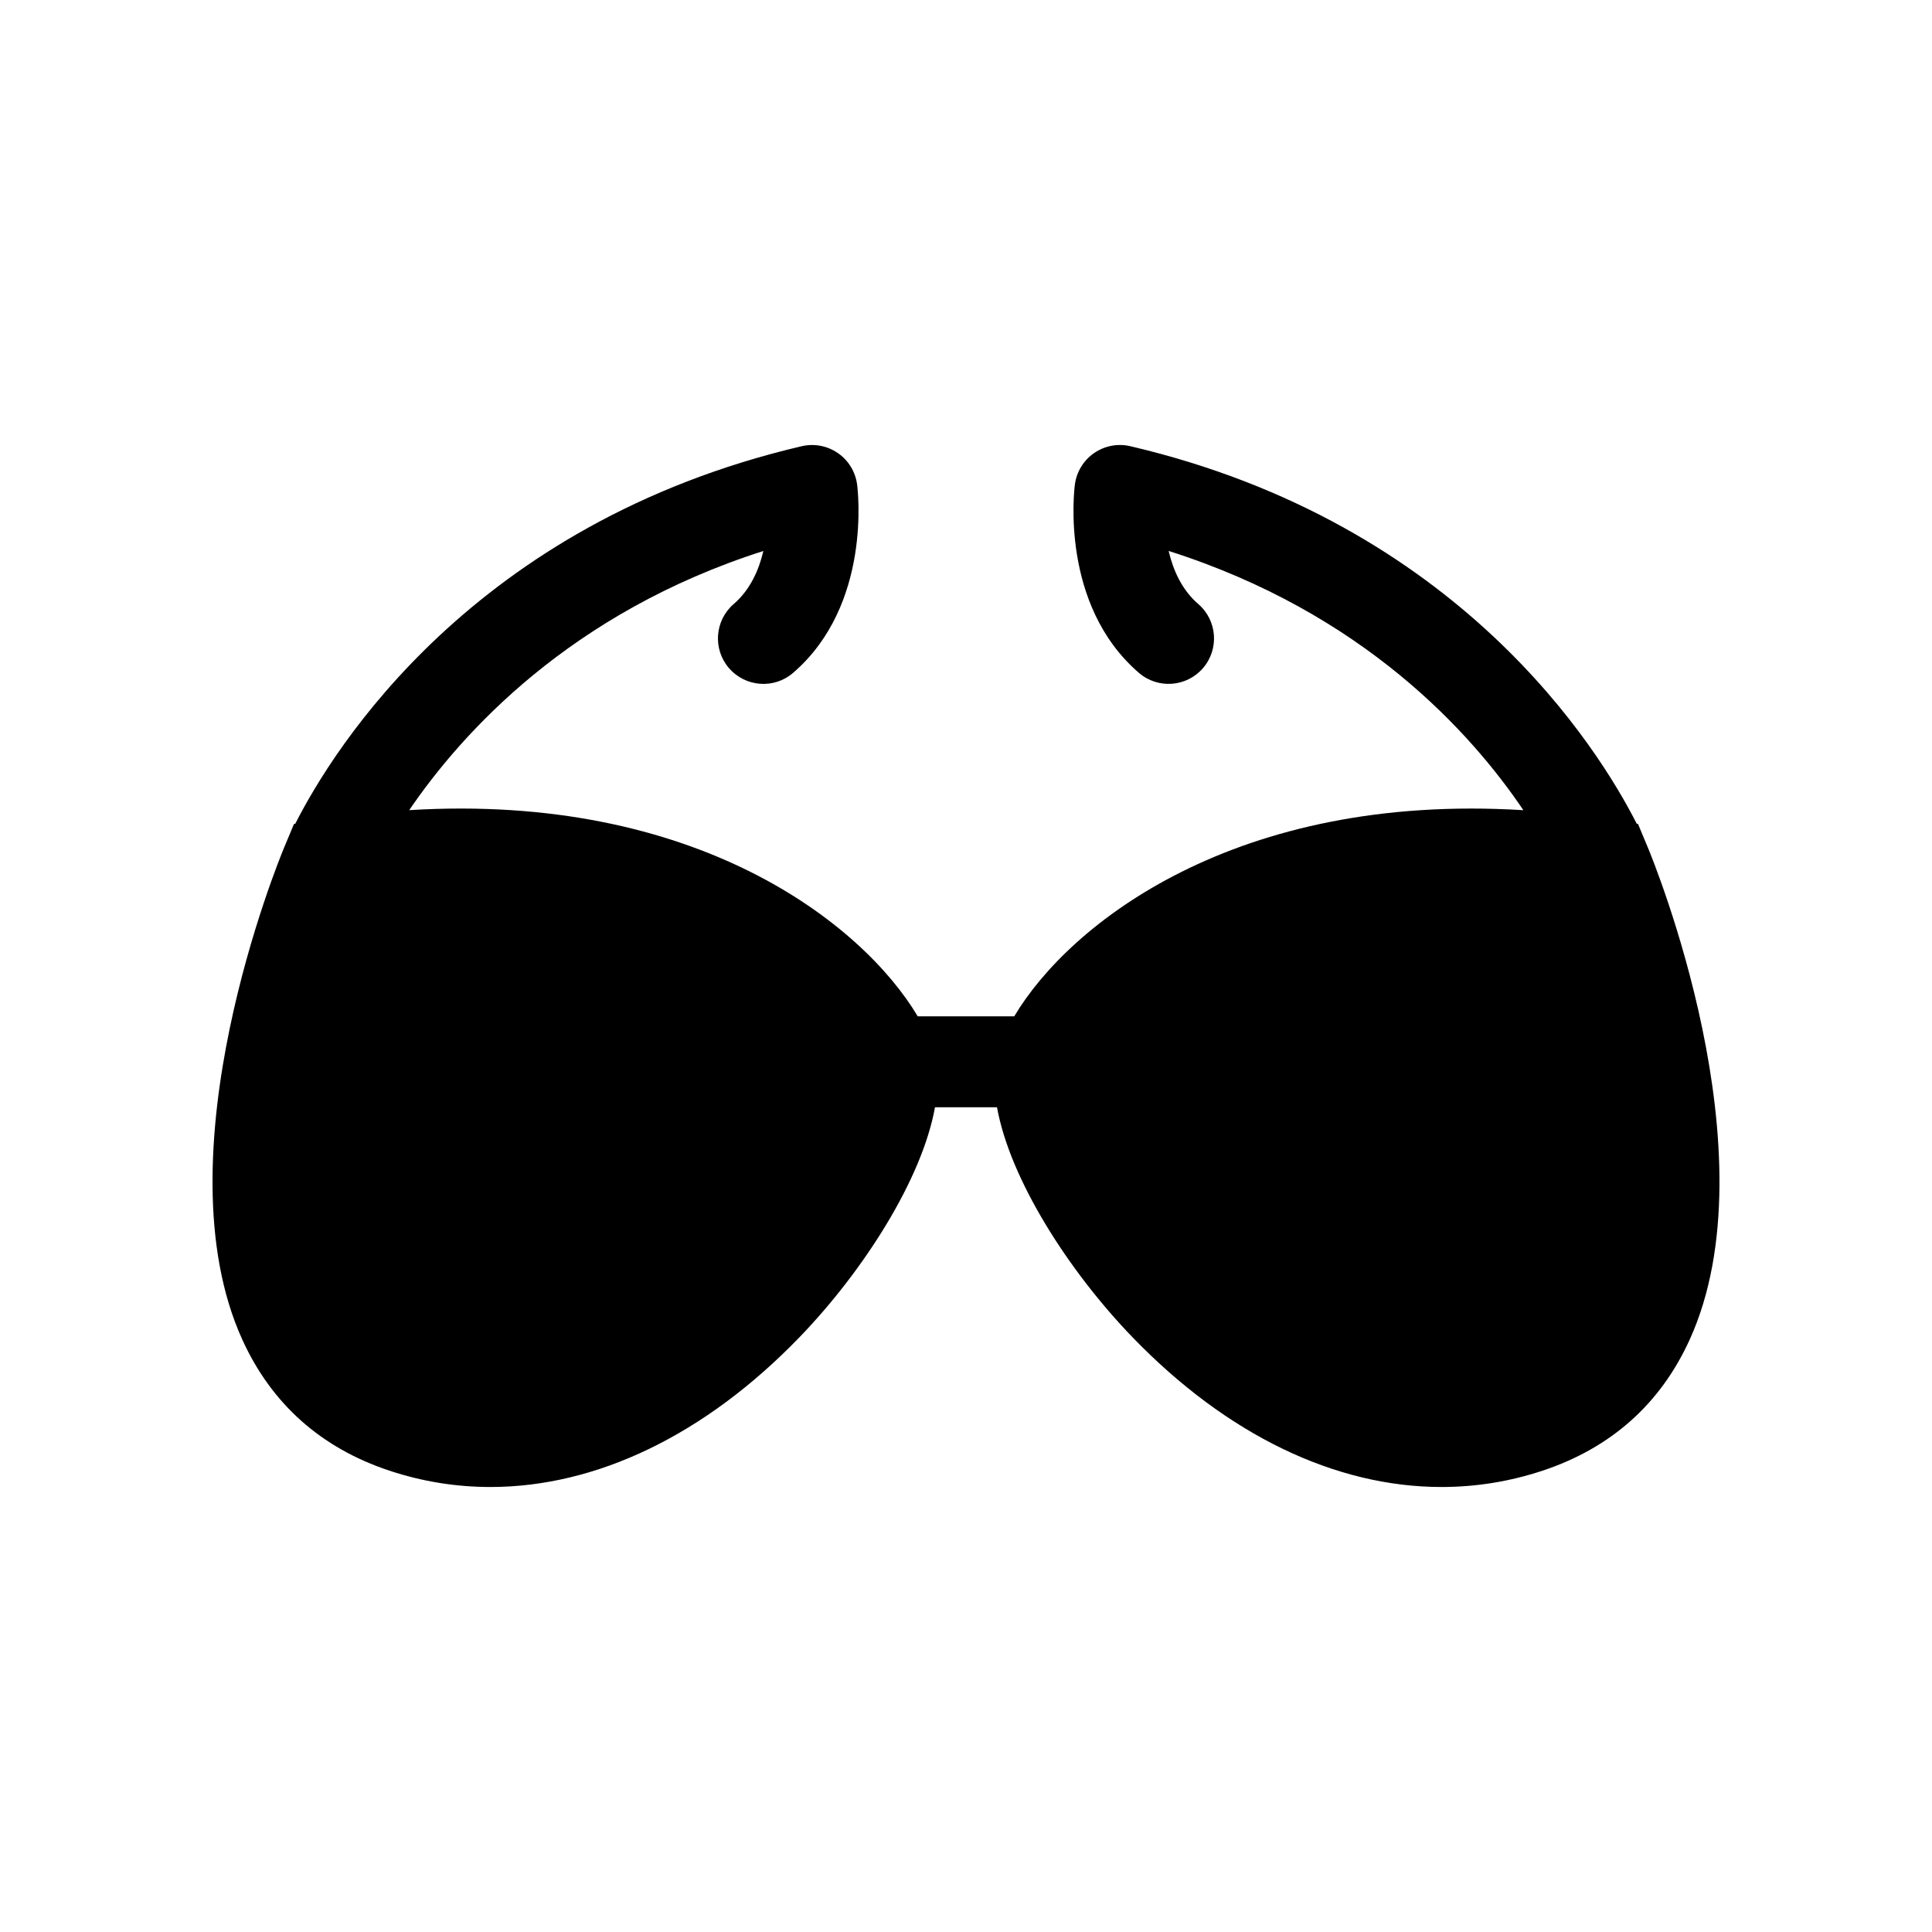
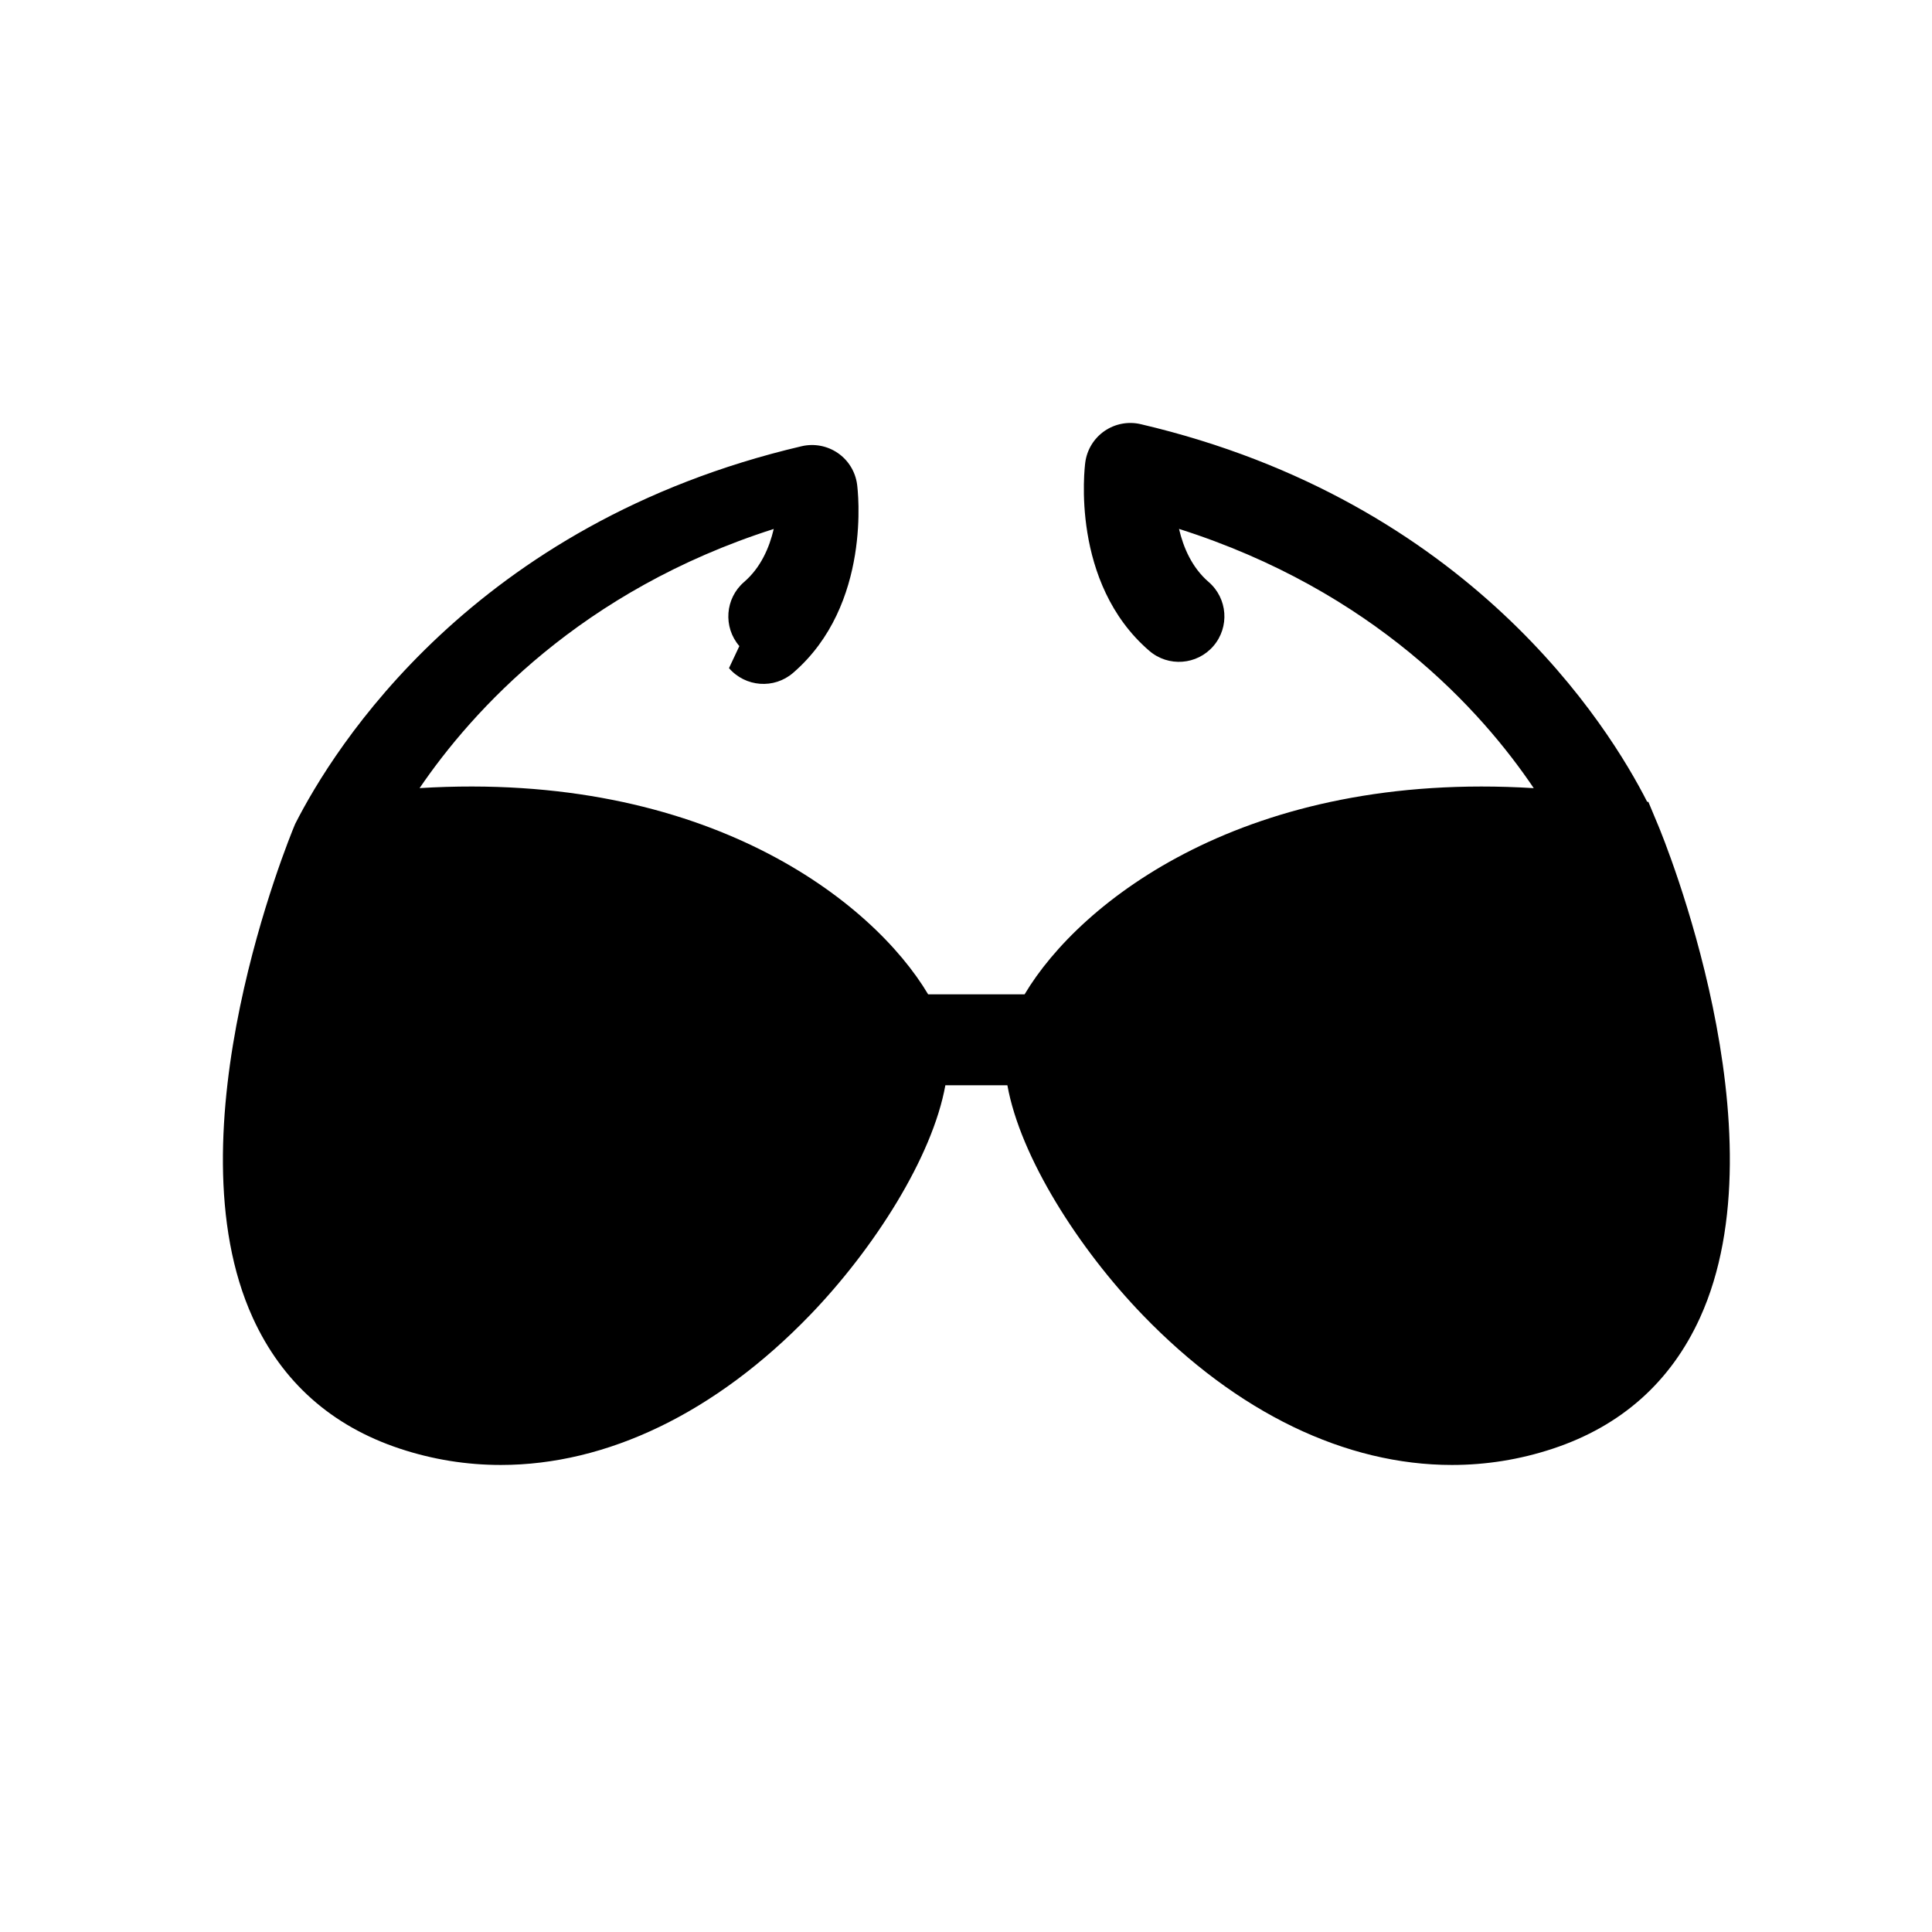
<svg xmlns="http://www.w3.org/2000/svg" fill="#000000" width="800px" height="800px" version="1.1" viewBox="144 144 512 512">
-   <path d="m337.19 321.06c4.352 5.039 11.957 5.606 16.988 1.258 20.941-18.051 17.133-48.641 16.961-49.934-0.449-3.367-2.301-6.391-5.098-8.32-2.801-1.926-6.277-2.582-9.59-1.812-87.203 20.426-124.13 80.207-134.21 100.06l-0.336 0.051-2.414 5.789c-0.023 0.055-0.031 0.078-0.055 0.125l-0.121 0.289c-1.375 3.297-33.469 81.355-11.082 130.49 7.75 17.008 20.852 28.676 38.945 34.68 8.758 2.906 17.734 4.336 26.793 4.336 28.062 0 56.844-13.727 81.949-39.738 16.93-17.547 32.438-41.84 35.863-60.891h16.434c3.426 19.055 18.93 43.348 35.863 60.891 25.105 26.016 53.883 39.738 81.949 39.738 9.055 0 18.035-1.43 26.793-4.336 18.094-6.004 31.195-17.672 38.945-34.68 22.387-49.129-9.703-127.19-11.082-130.49l-0.121-0.289c-0.02-0.047-0.031-0.07-0.055-0.125l-2.414-5.789-0.336-0.055c-10.082-19.852-47.008-79.633-134.21-100.06-3.309-0.777-6.793-0.113-9.59 1.812-2.797 1.93-4.648 4.953-5.098 8.32-0.172 1.293-3.984 31.883 16.961 49.934 5.043 4.344 12.648 3.781 16.988-1.258 4.344-5.039 3.781-12.645-1.258-16.988-4.391-3.785-6.684-9.07-7.848-14.062 51.547 16.383 80.176 48.191 94.008 68.703-76.125-4.707-120.26 29.98-134.93 54.637h-25.566c-14.656-24.637-58.734-59.301-134.77-54.648 13.961-20.496 42.734-52.363 93.855-68.68-1.168 4.984-3.461 10.266-7.856 14.051-5.039 4.348-5.602 11.953-1.258 16.992z" />
+   <path d="m337.19 321.06c4.352 5.039 11.957 5.606 16.988 1.258 20.941-18.051 17.133-48.641 16.961-49.934-0.449-3.367-2.301-6.391-5.098-8.32-2.801-1.926-6.277-2.582-9.59-1.812-87.203 20.426-124.13 80.207-134.21 100.06c-0.023 0.055-0.031 0.078-0.055 0.125l-0.121 0.289c-1.375 3.297-33.469 81.355-11.082 130.49 7.75 17.008 20.852 28.676 38.945 34.68 8.758 2.906 17.734 4.336 26.793 4.336 28.062 0 56.844-13.727 81.949-39.738 16.93-17.547 32.438-41.84 35.863-60.891h16.434c3.426 19.055 18.93 43.348 35.863 60.891 25.105 26.016 53.883 39.738 81.949 39.738 9.055 0 18.035-1.43 26.793-4.336 18.094-6.004 31.195-17.672 38.945-34.68 22.387-49.129-9.703-127.19-11.082-130.49l-0.121-0.289c-0.02-0.047-0.031-0.07-0.055-0.125l-2.414-5.789-0.336-0.055c-10.082-19.852-47.008-79.633-134.21-100.06-3.309-0.777-6.793-0.113-9.59 1.812-2.797 1.93-4.648 4.953-5.098 8.32-0.172 1.293-3.984 31.883 16.961 49.934 5.043 4.344 12.648 3.781 16.988-1.258 4.344-5.039 3.781-12.645-1.258-16.988-4.391-3.785-6.684-9.07-7.848-14.062 51.547 16.383 80.176 48.191 94.008 68.703-76.125-4.707-120.26 29.98-134.93 54.637h-25.566c-14.656-24.637-58.734-59.301-134.77-54.648 13.961-20.496 42.734-52.363 93.855-68.68-1.168 4.984-3.461 10.266-7.856 14.051-5.039 4.348-5.602 11.953-1.258 16.992z" />
</svg>